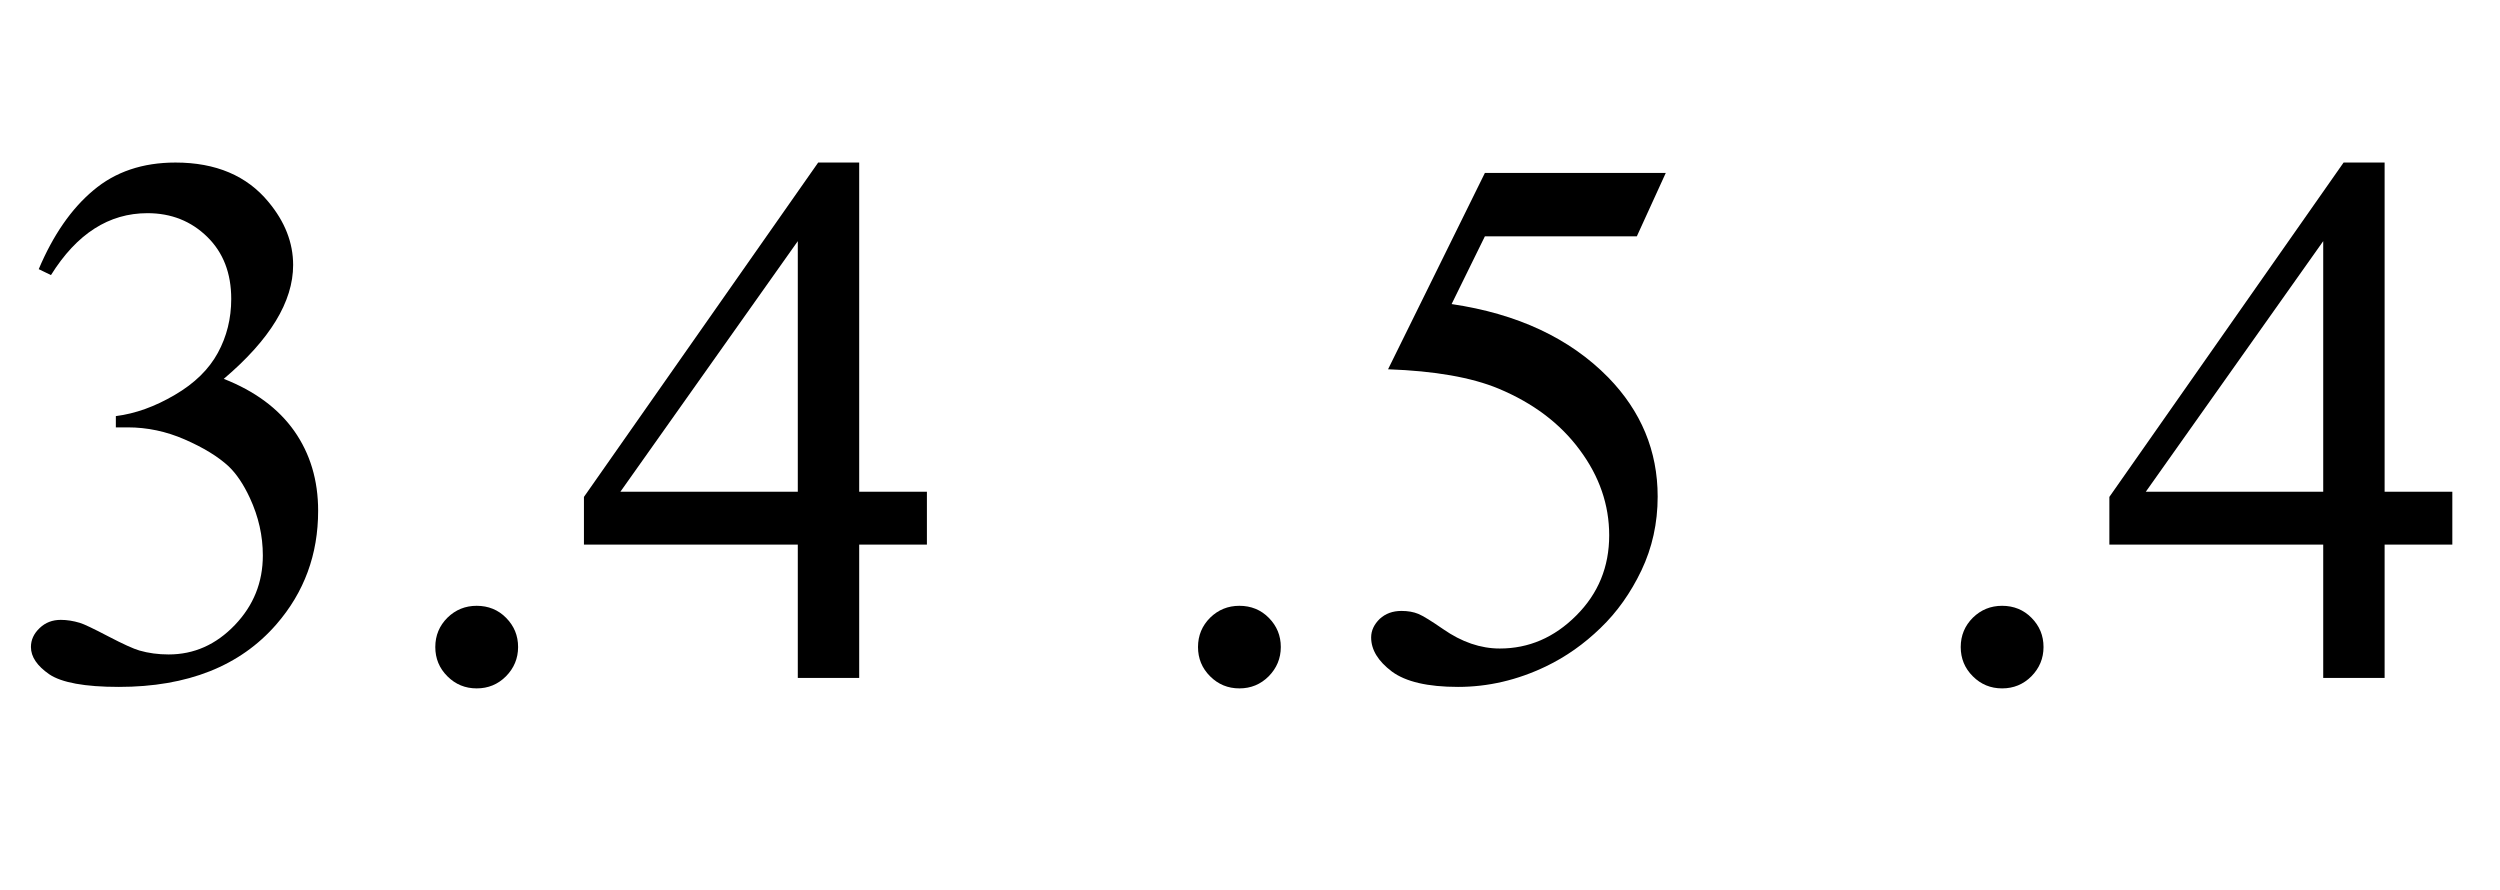
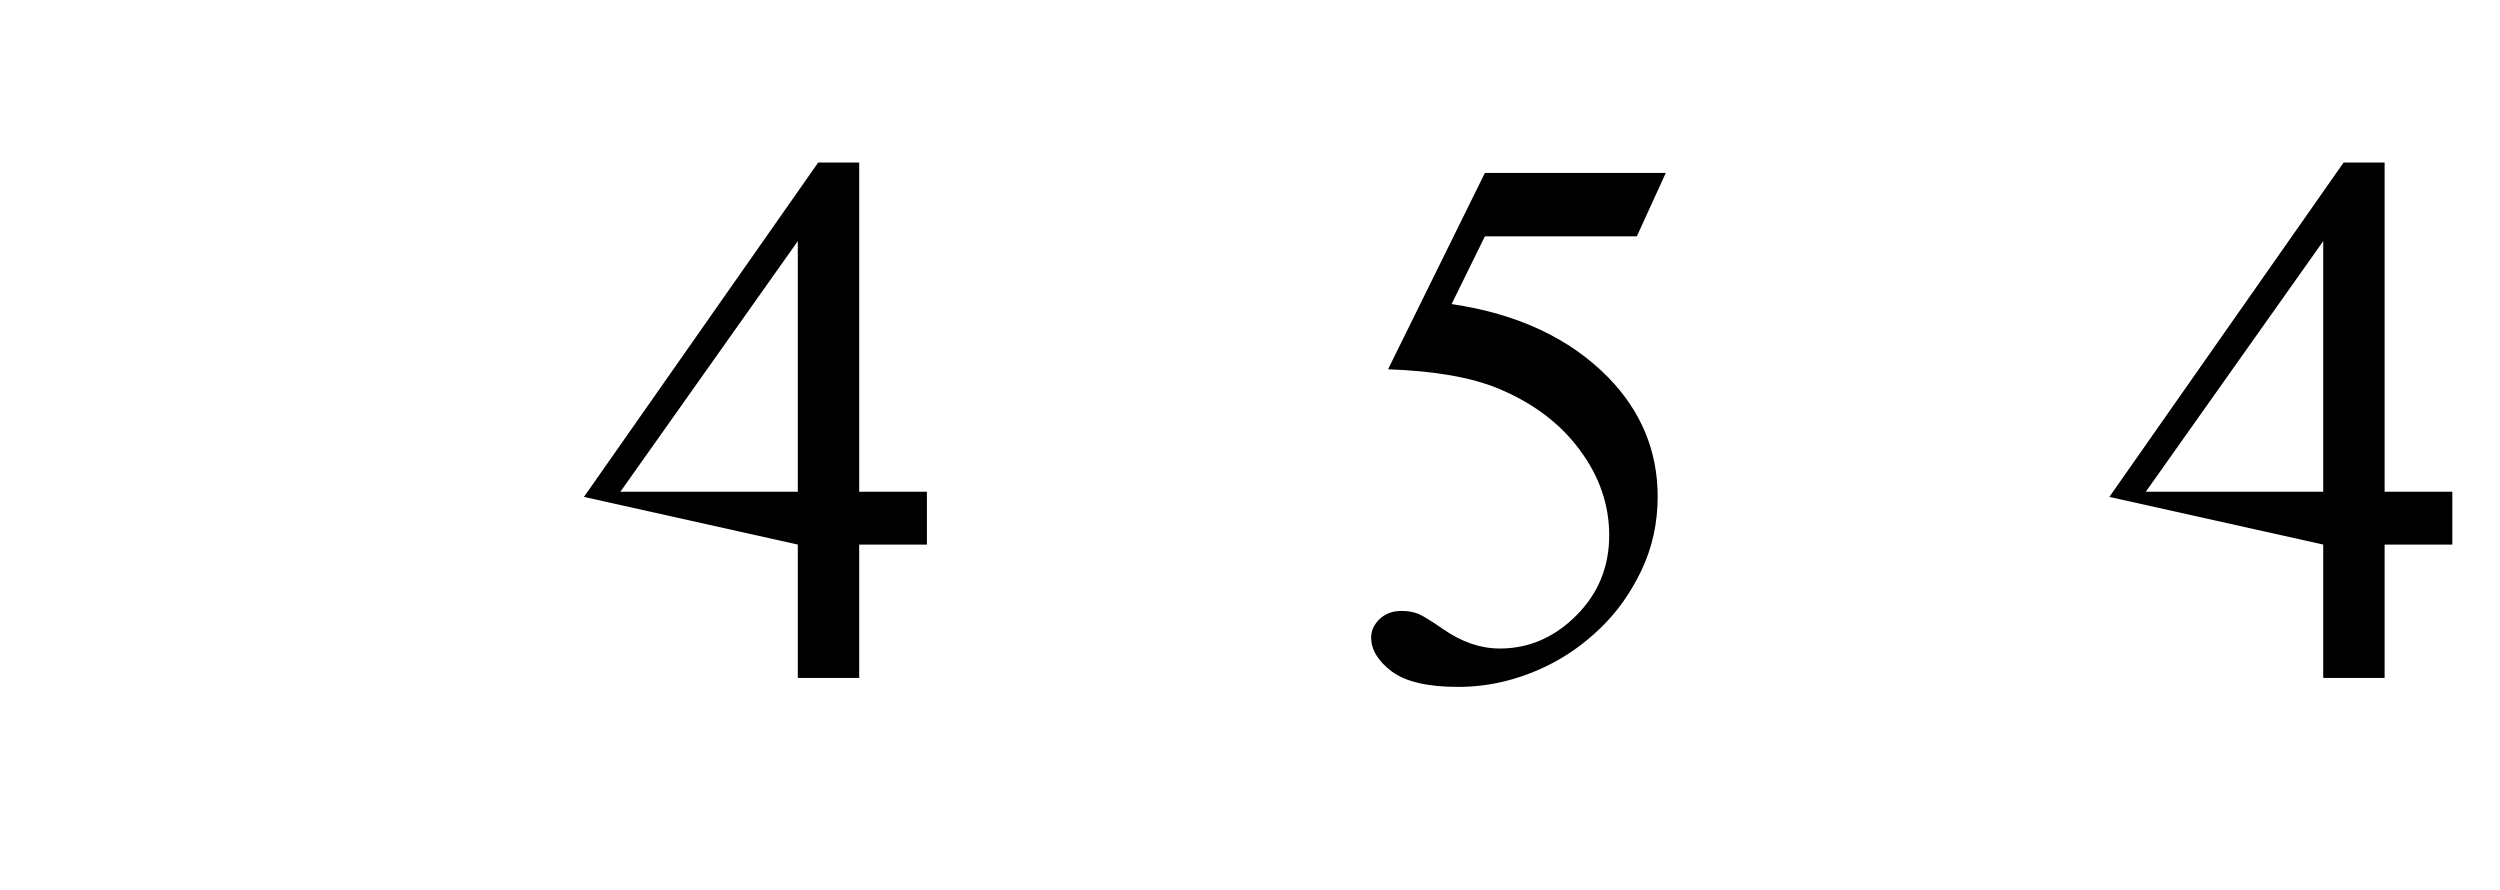
<svg xmlns="http://www.w3.org/2000/svg" xmlns:xlink="http://www.w3.org/1999/xlink" viewBox="0 0 59 21" version="1.1">
  <defs>
    <g>
      <symbol overflow="visible" id="glyph0-0">
-         <path style="stroke:none;" d="M 2.496 0 L 2.496 -11.25 L 11.496 -11.25 L 11.496 0 Z M 2.777 -0.281 L 11.215 -0.281 L 11.215 -10.969 L 2.777 -10.969 Z M 2.777 -0.281 " />
-       </symbol>
+         </symbol>
      <symbol overflow="visible" id="glyph0-1">
-         <path style="stroke:none;" d="M 0.914 -9.648 C 1.254 -10.453 1.684 -11.074 2.203 -11.508 C 2.719 -11.945 3.367 -12.164 4.141 -12.164 C 5.094 -12.164 5.828 -11.852 6.336 -11.234 C 6.723 -10.77 6.918 -10.273 6.918 -9.746 C 6.918 -8.879 6.371 -7.984 5.281 -7.059 C 6.016 -6.77 6.57 -6.359 6.945 -5.828 C 7.32 -5.293 7.508 -4.668 7.508 -3.945 C 7.508 -2.914 7.18 -2.023 6.523 -1.266 C 5.668 -0.281 4.426 0.211 2.805 0.211 C 2 0.211 1.453 0.109 1.164 -0.086 C 0.875 -0.285 0.73 -0.5 0.73 -0.73 C 0.73 -0.898 0.797 -1.047 0.938 -1.18 C 1.074 -1.309 1.238 -1.371 1.434 -1.371 C 1.578 -1.371 1.727 -1.348 1.883 -1.301 C 1.98 -1.273 2.207 -1.164 2.559 -0.98 C 2.91 -0.797 3.152 -0.688 3.289 -0.648 C 3.504 -0.586 3.734 -0.555 3.98 -0.555 C 4.578 -0.555 5.098 -0.785 5.543 -1.25 C 5.984 -1.711 6.203 -2.258 6.203 -2.891 C 6.203 -3.355 6.102 -3.805 5.898 -4.246 C 5.746 -4.574 5.578 -4.82 5.398 -4.992 C 5.145 -5.227 4.797 -5.438 4.359 -5.629 C 3.922 -5.82 3.473 -5.914 3.016 -5.914 L 2.734 -5.914 L 2.734 -6.18 C 3.195 -6.238 3.66 -6.406 4.125 -6.68 C 4.594 -6.953 4.93 -7.285 5.141 -7.672 C 5.352 -8.059 5.457 -8.484 5.457 -8.945 C 5.457 -9.551 5.27 -10.039 4.891 -10.41 C 4.512 -10.781 4.043 -10.969 3.48 -10.969 C 2.57 -10.969 1.812 -10.484 1.203 -9.508 Z M 0.914 -9.648 " />
-       </symbol>
+         </symbol>
      <symbol overflow="visible" id="glyph0-2">
-         <path style="stroke:none;" d="M 2.25 -1.703 C 2.523 -1.703 2.758 -1.609 2.945 -1.418 C 3.133 -1.227 3.227 -1 3.227 -0.73 C 3.227 -0.461 3.129 -0.23 2.941 -0.039 C 2.75 0.152 2.52 0.246 2.25 0.246 C 1.98 0.246 1.75 0.152 1.559 -0.039 C 1.367 -0.23 1.273 -0.461 1.273 -0.73 C 1.273 -1.004 1.371 -1.234 1.559 -1.422 C 1.75 -1.609 1.98 -1.703 2.25 -1.703 Z M 2.25 -1.703 " />
-       </symbol>
+         </symbol>
      <symbol overflow="visible" id="glyph0-3">
-         <path style="stroke:none;" d="M 8.375 -4.395 L 8.375 -3.148 L 6.777 -3.148 L 6.777 0 L 5.328 0 L 5.328 -3.148 L 0.281 -3.148 L 0.281 -4.273 L 5.809 -12.164 L 6.777 -12.164 L 6.777 -4.395 Z M 5.328 -4.395 L 5.328 -10.309 L 1.141 -4.395 Z M 5.328 -4.395 " />
+         <path style="stroke:none;" d="M 8.375 -4.395 L 8.375 -3.148 L 6.777 -3.148 L 6.777 0 L 5.328 0 L 5.328 -3.148 L 0.281 -4.273 L 5.809 -12.164 L 6.777 -12.164 L 6.777 -4.395 Z M 5.328 -4.395 L 5.328 -10.309 L 1.141 -4.395 Z M 5.328 -4.395 " />
      </symbol>
      <symbol overflow="visible" id="glyph0-4">
        <path style="stroke:none;" d="M 7.812 -11.918 L 7.129 -10.422 L 3.543 -10.422 L 2.758 -8.824 C 4.312 -8.594 5.543 -8.02 6.453 -7.094 C 7.23 -6.297 7.621 -5.359 7.621 -4.281 C 7.621 -3.652 7.492 -3.074 7.238 -2.539 C 6.984 -2.008 6.664 -1.555 6.273 -1.18 C 5.887 -0.805 5.457 -0.5 4.984 -0.273 C 4.309 0.051 3.617 0.211 2.91 0.211 C 2.195 0.211 1.676 0.09 1.348 -0.152 C 1.023 -0.398 0.859 -0.664 0.859 -0.957 C 0.859 -1.121 0.93 -1.266 1.062 -1.395 C 1.199 -1.52 1.367 -1.582 1.574 -1.582 C 1.727 -1.582 1.859 -1.559 1.973 -1.512 C 2.086 -1.465 2.281 -1.344 2.559 -1.152 C 2.996 -0.848 3.441 -0.695 3.895 -0.695 C 4.578 -0.695 5.18 -0.953 5.699 -1.473 C 6.219 -1.992 6.477 -2.621 6.477 -3.367 C 6.477 -4.086 6.246 -4.758 5.781 -5.383 C 5.32 -6.008 4.68 -6.488 3.867 -6.828 C 3.227 -7.094 2.359 -7.246 1.258 -7.285 L 3.543 -11.918 Z M 7.812 -11.918 " />
      </symbol>
    </g>
  </defs>
  <g id="surface1721">
    <g style="fill:rgb(0%,0%,0%);fill-opacity:1;">
      <use xlink:href="#glyph0-1" x="0" y="16" />
      <use xlink:href="#glyph0-2" x="9" y="16" />
      <use xlink:href="#glyph0-3" x="13.5" y="16" />
    </g>
    <g style="fill:rgb(0%,0%,0%);fill-opacity:1;">
      <use xlink:href="#glyph0-2" x="27" y="16" />
      <use xlink:href="#glyph0-4" x="31.5" y="16" />
    </g>
    <g style="fill:rgb(0%,0%,0%);fill-opacity:1;">
      <use xlink:href="#glyph0-2" x="45" y="16" />
      <use xlink:href="#glyph0-3" x="49.5" y="16" />
    </g>
  </g>
</svg>